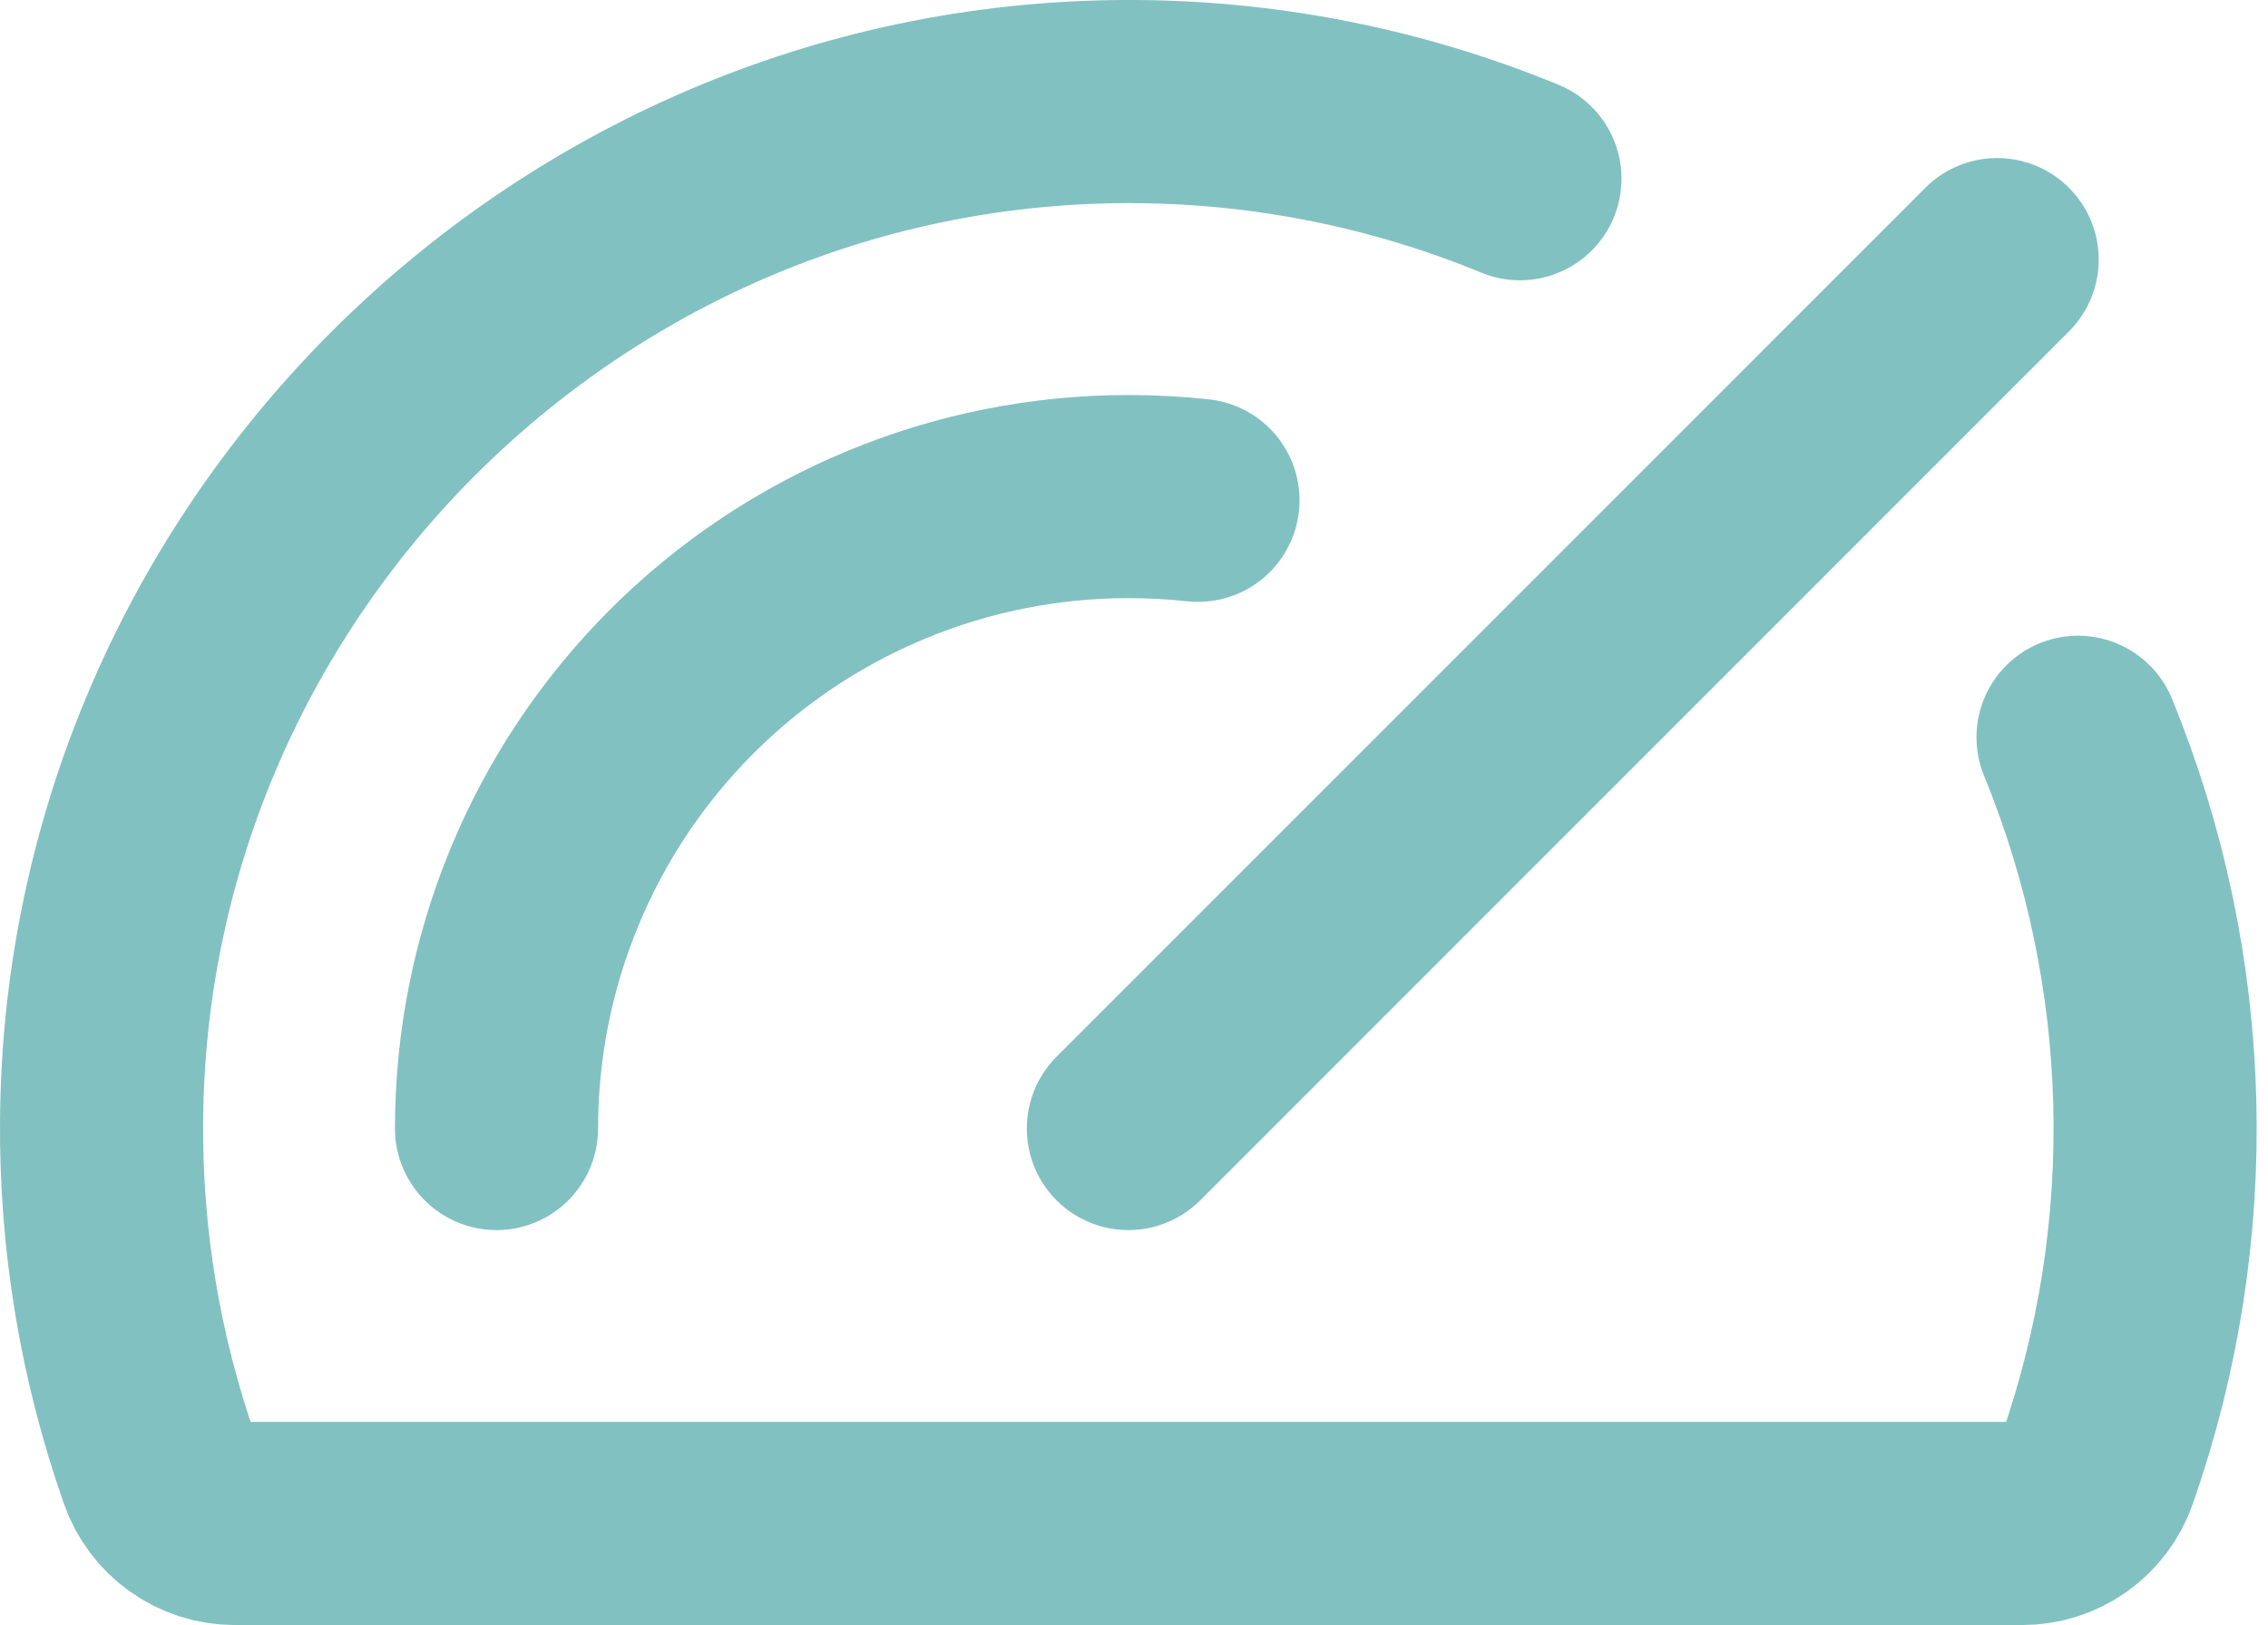
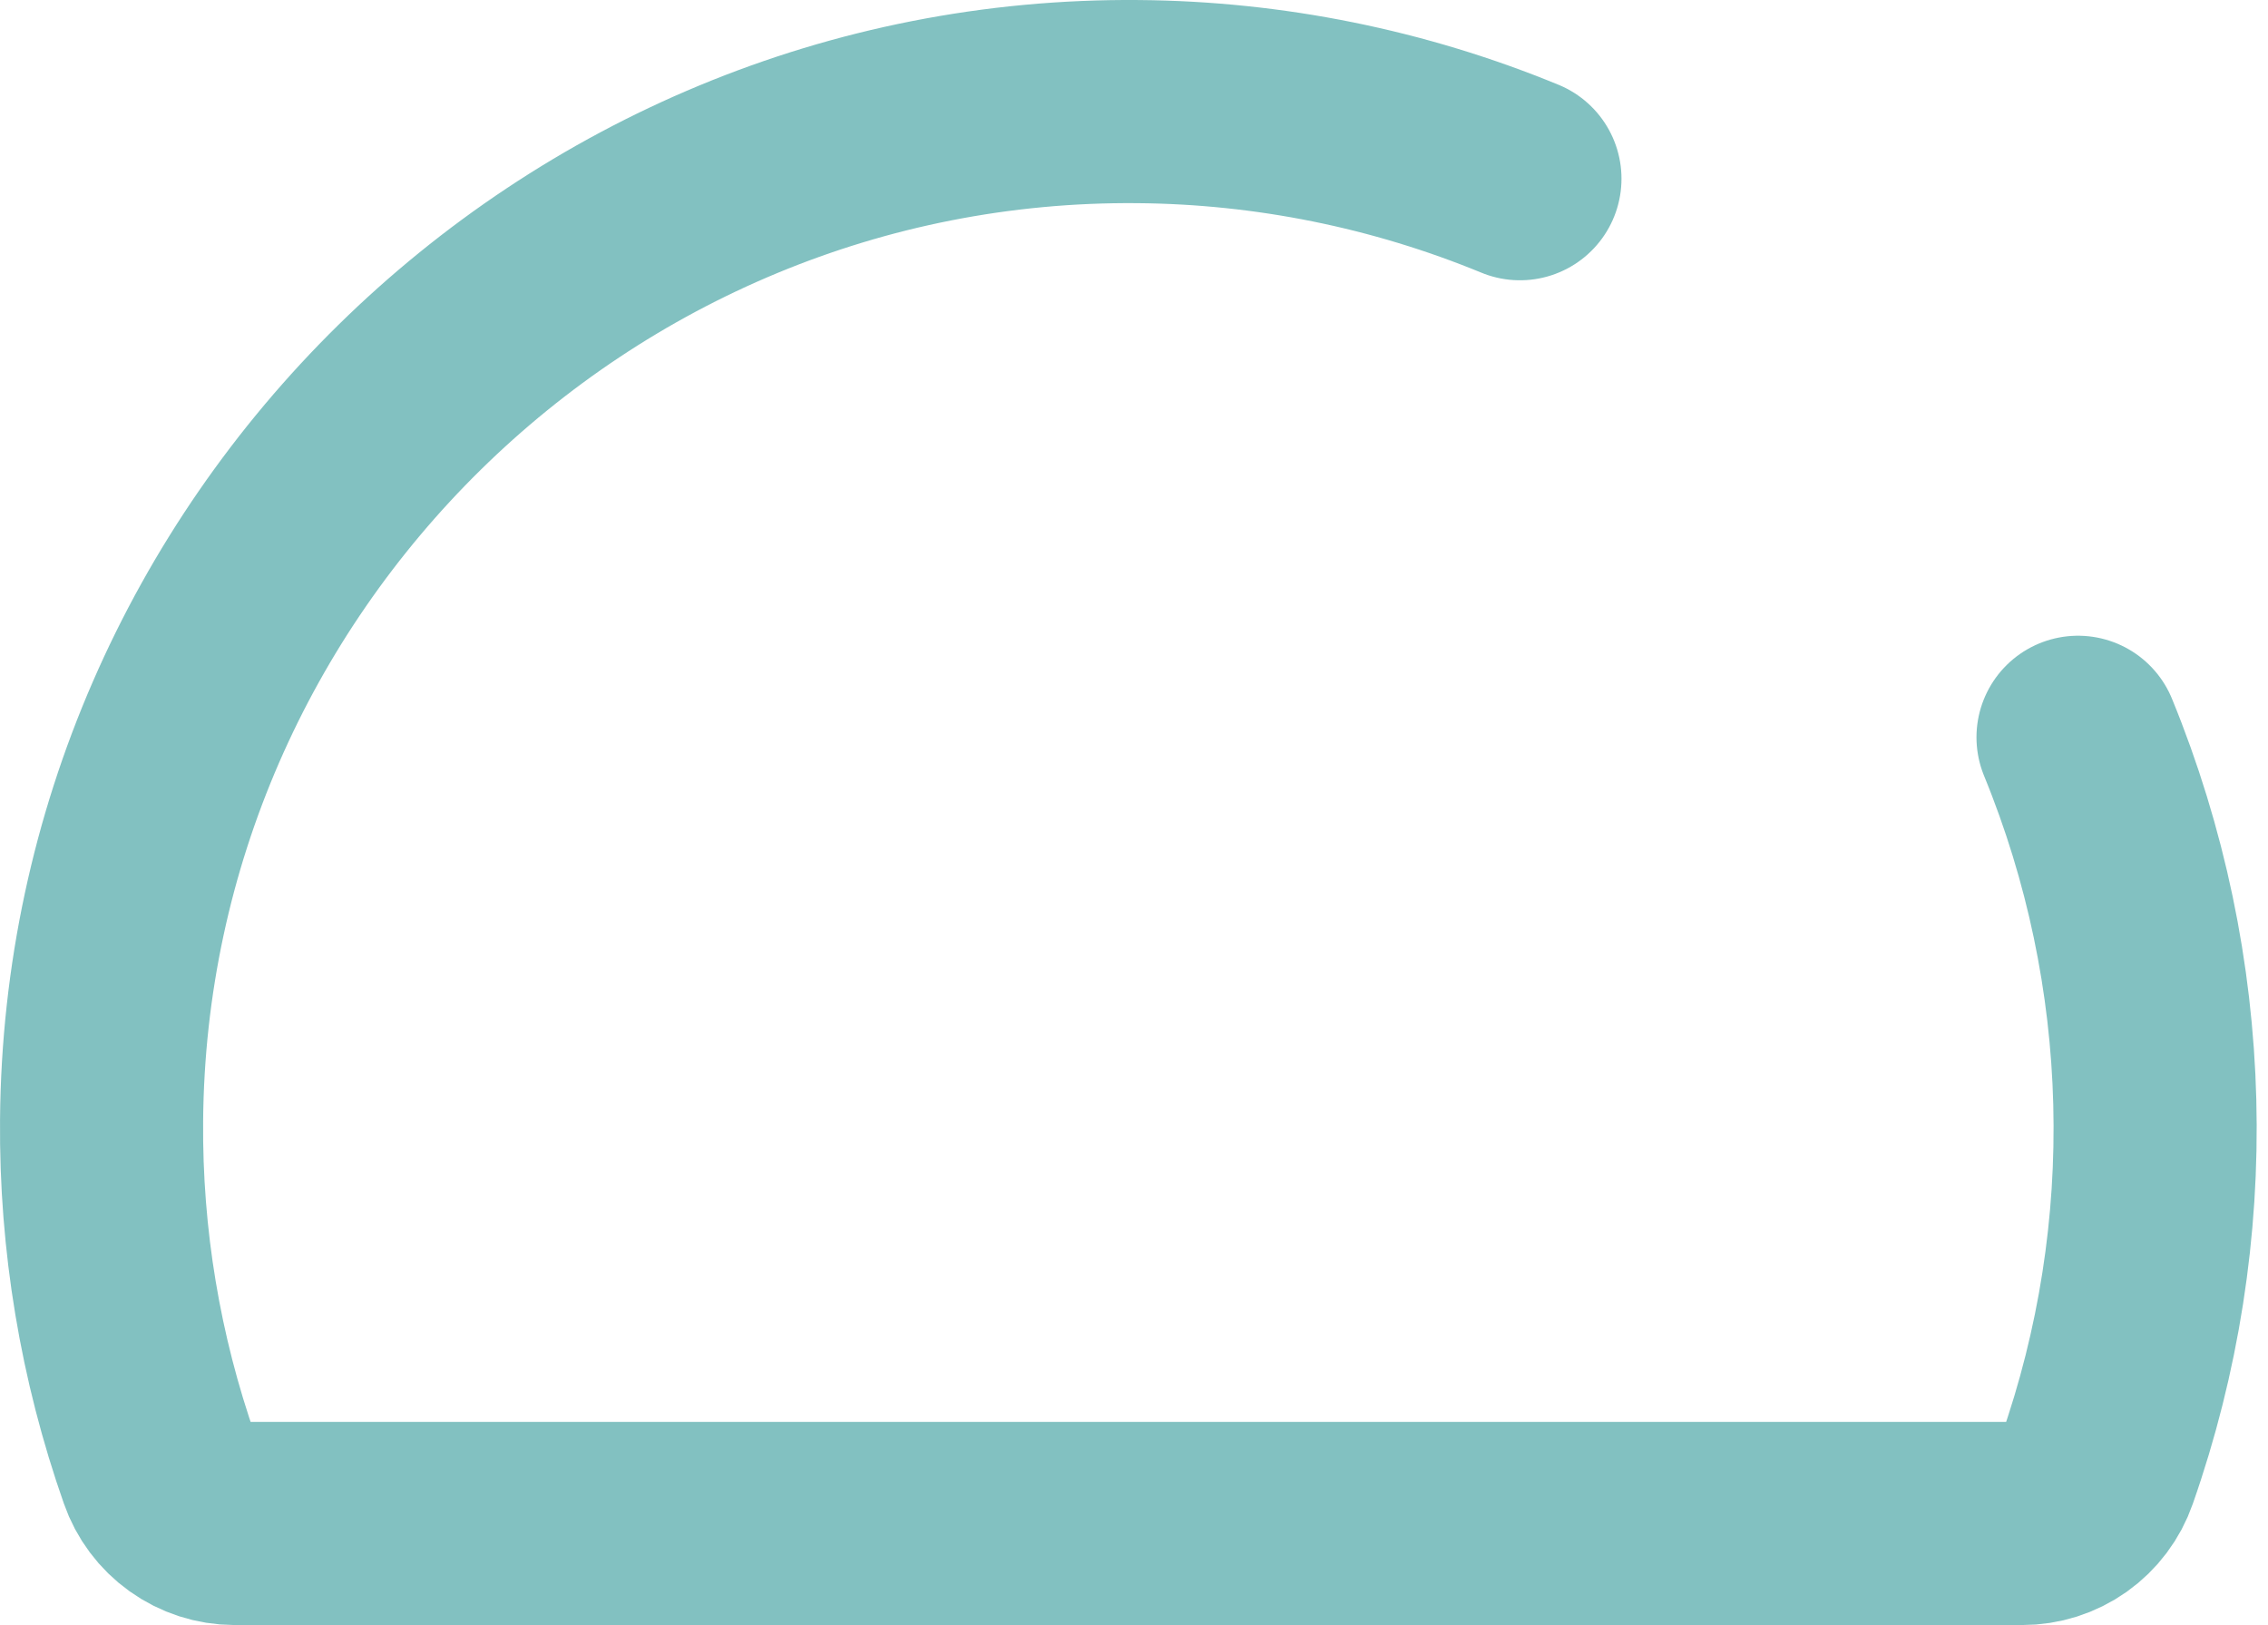
<svg xmlns="http://www.w3.org/2000/svg" width="67" height="48" viewBox="0 0 67 48" fill="none">
-   <path d="M33.334 33.334L58.999 7.668" stroke="#82C1C1" stroke-width="6" stroke-linecap="round" stroke-linejoin="round" />
-   <path d="M14.668 33.334C14.668 28.383 16.634 23.635 20.135 20.135C23.635 16.634 28.383 14.668 33.334 14.668C34.02 14.668 34.707 14.705 35.39 14.778" stroke="#82C1C1" stroke-width="6" stroke-linecap="round" stroke-linejoin="round" />
  <path d="M61.388 21.778C64.22 28.685 64.418 36.391 61.945 43.434C61.786 43.892 61.487 44.289 61.092 44.57C60.696 44.85 60.222 45.001 59.737 45H6.927C6.441 44.998 5.967 44.845 5.572 44.562C5.176 44.28 4.878 43.881 4.719 43.422C3.553 40.106 2.971 36.612 3.001 33.097C3.129 16.418 16.922 2.852 33.625 3.001C37.495 3.033 41.322 3.806 44.901 5.279" stroke="#82C1C1" stroke-width="6" stroke-linecap="round" stroke-linejoin="round" />
</svg>